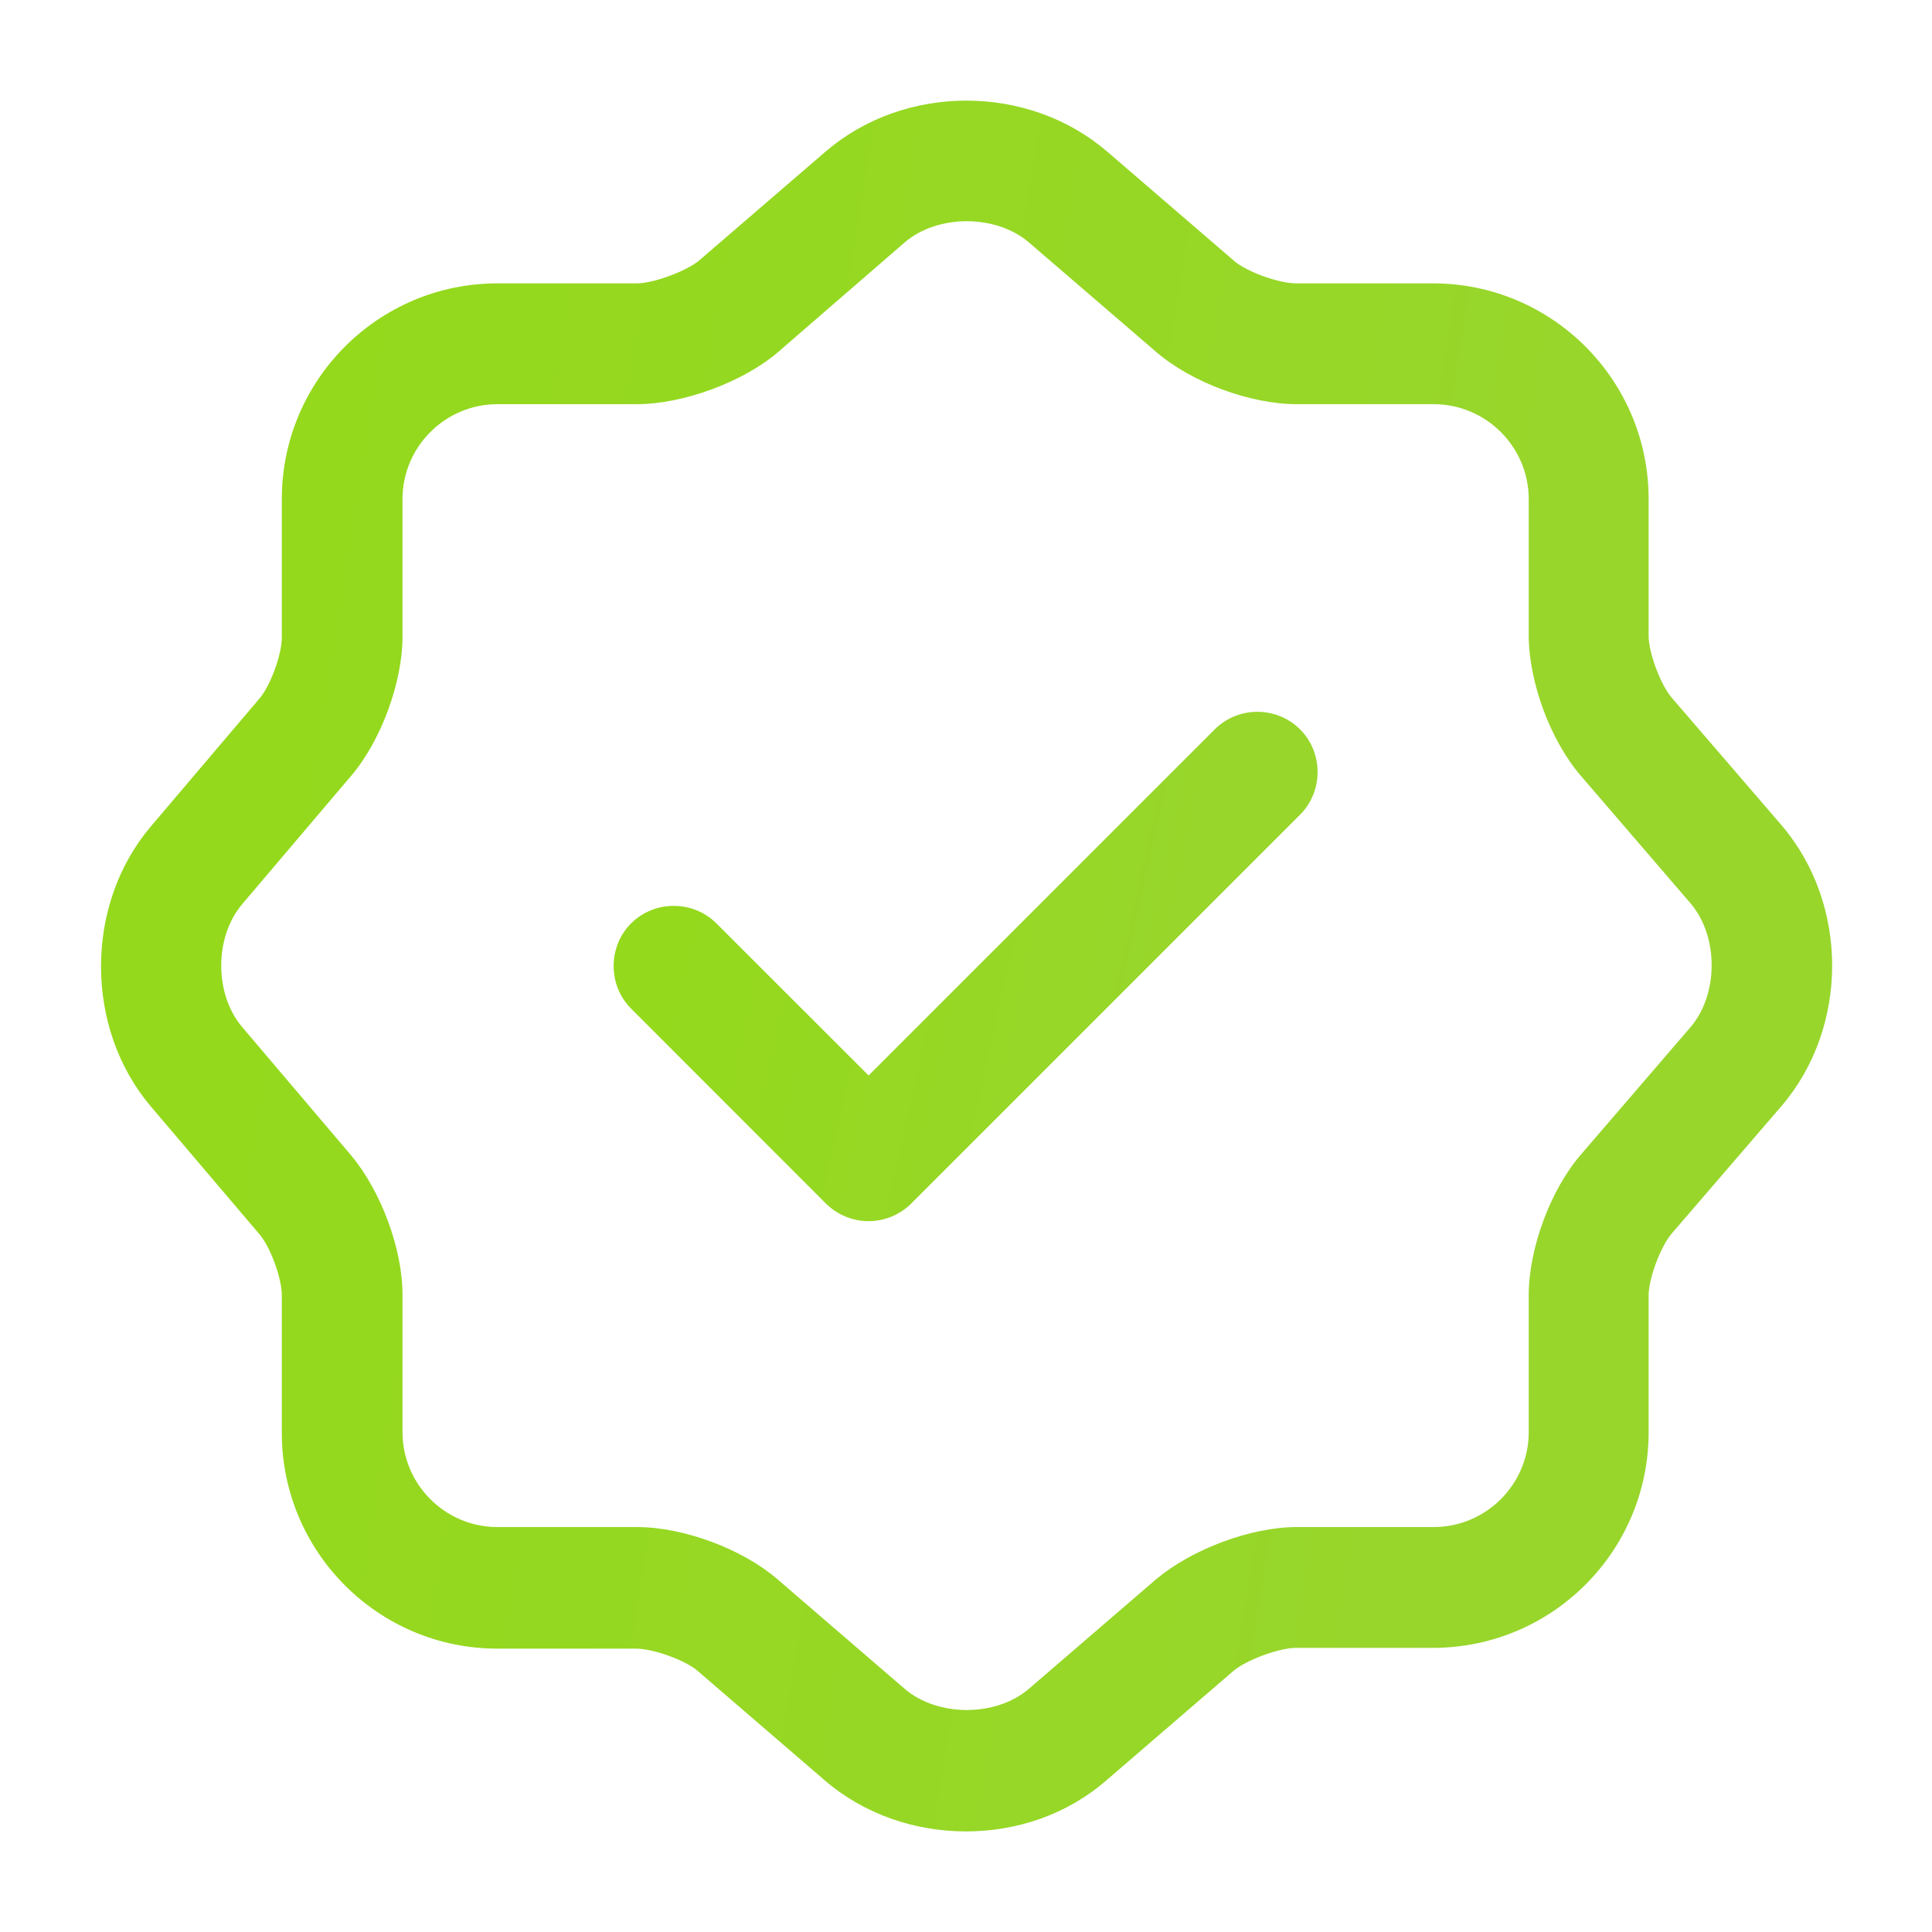
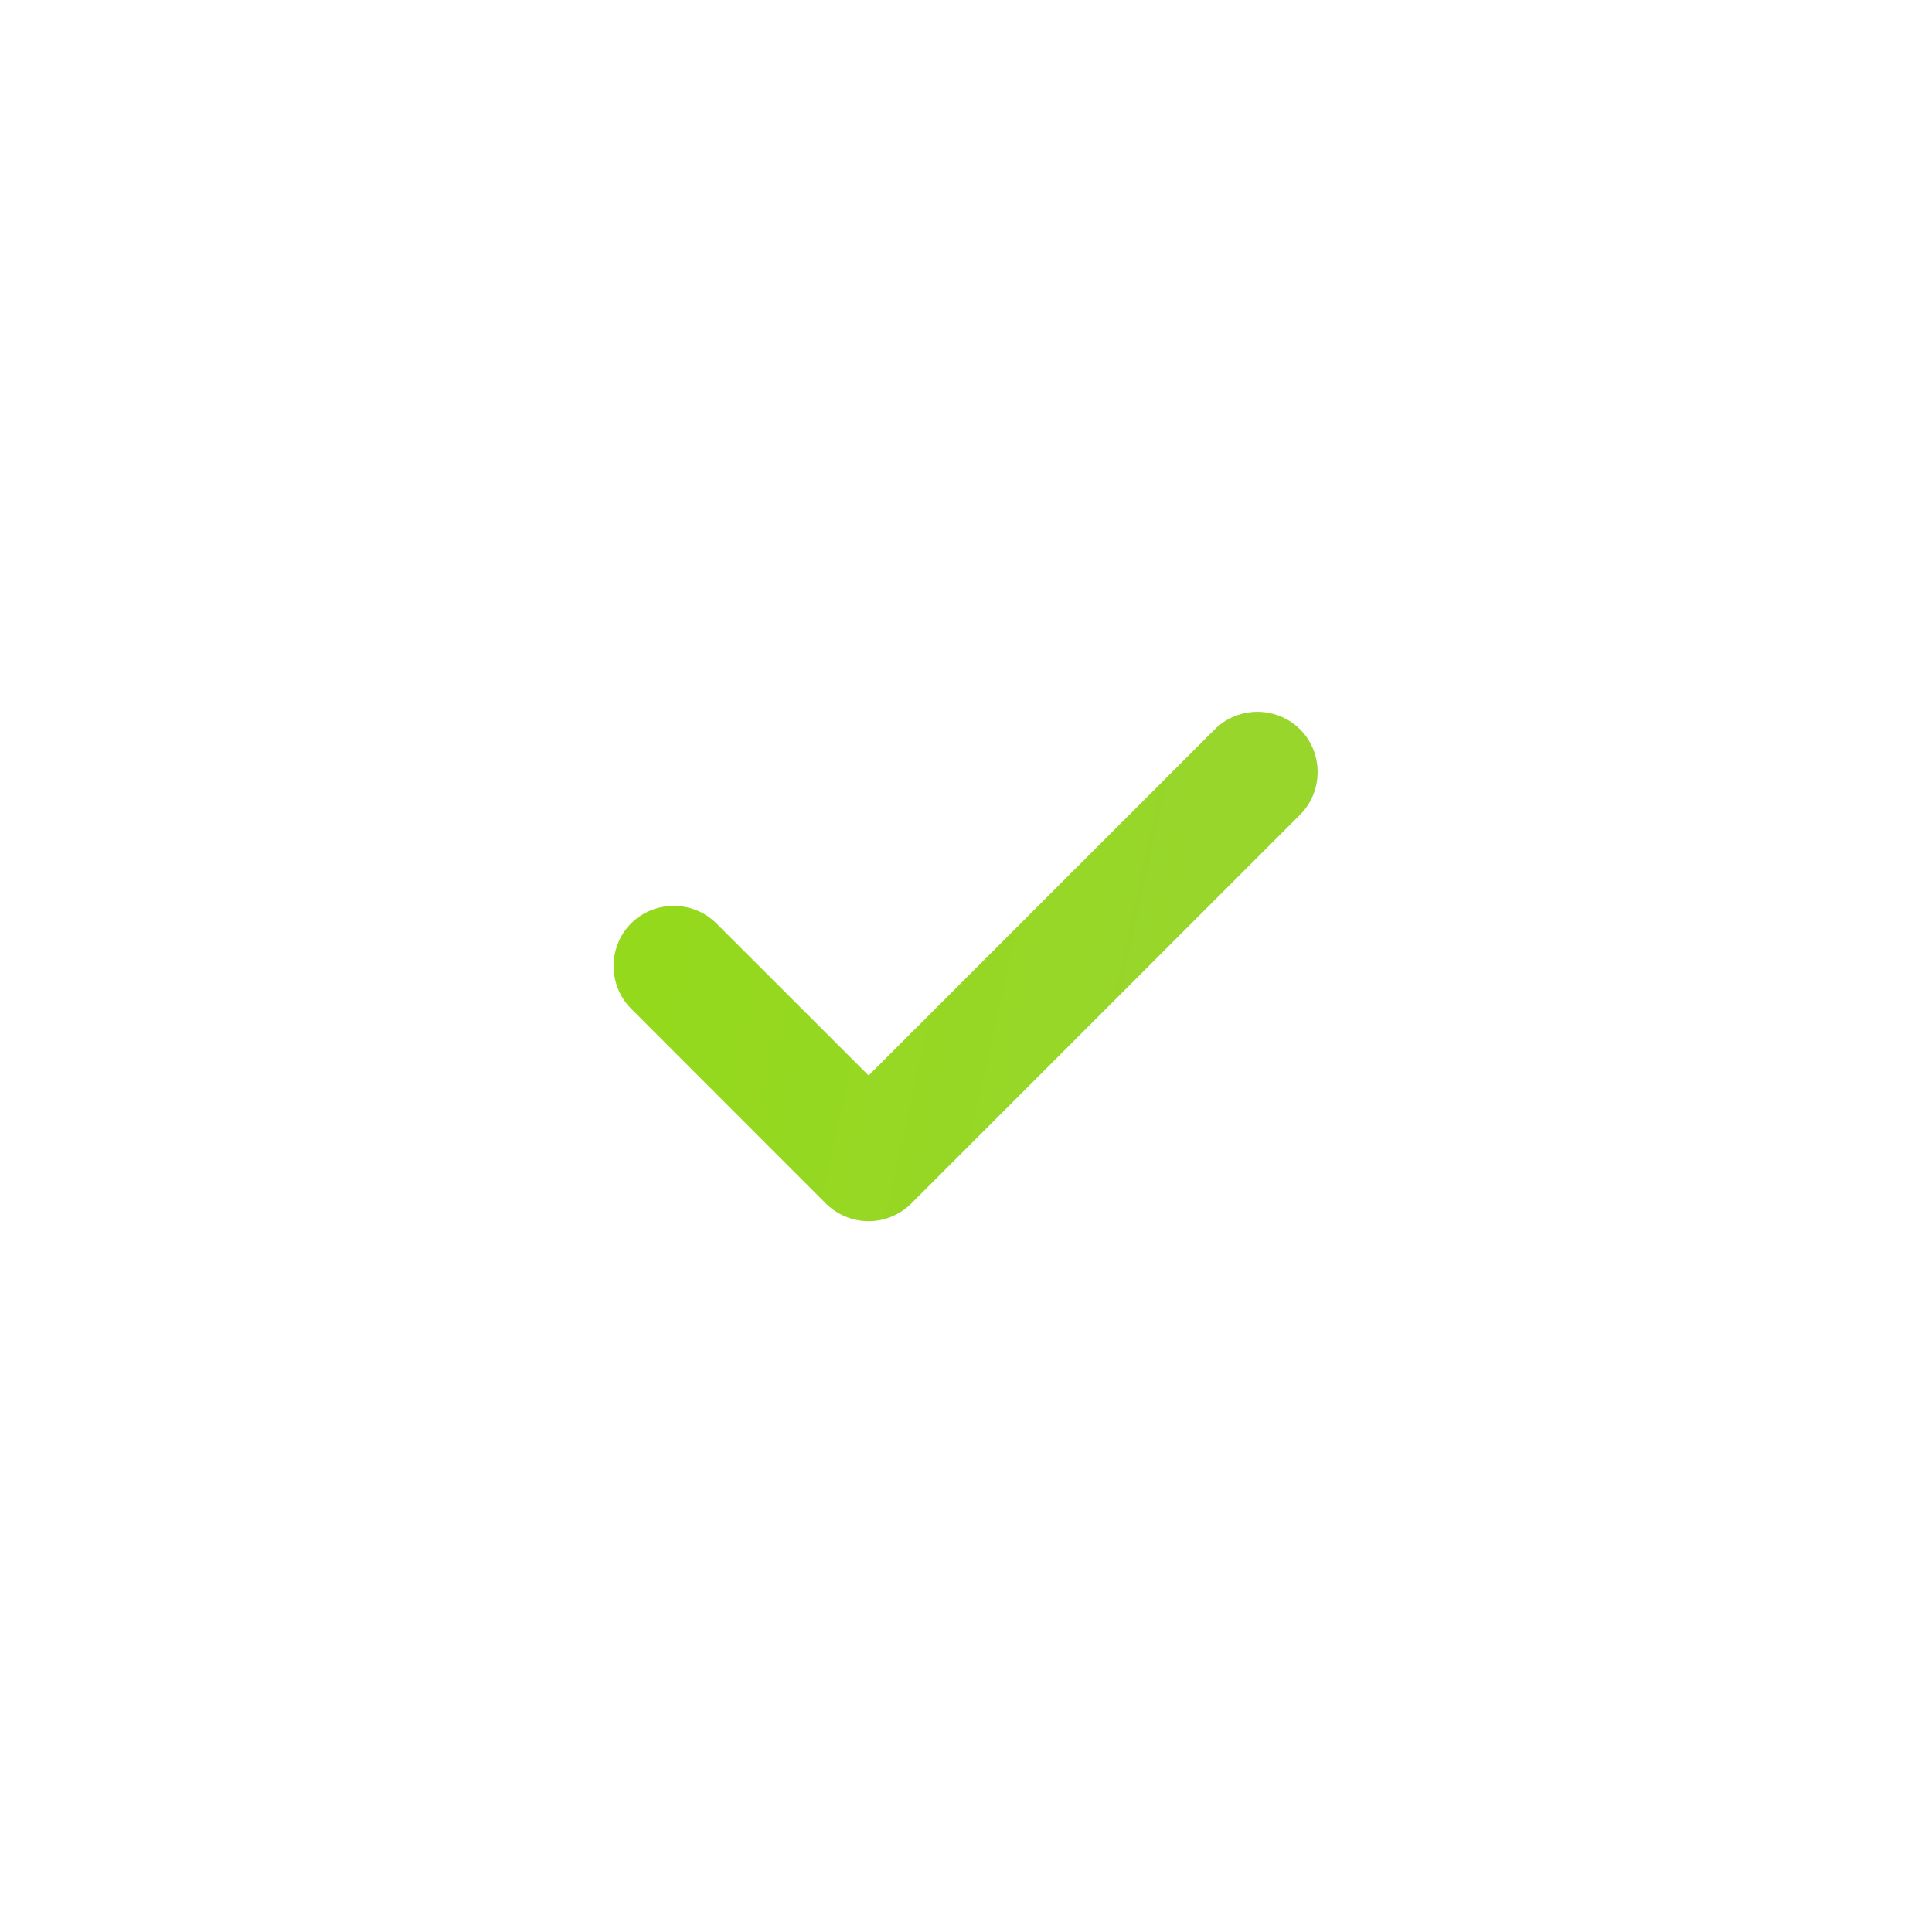
<svg xmlns="http://www.w3.org/2000/svg" width="15" height="15" viewBox="0 0 15 15" fill="none">
  <path d="M6.744 9.481C6.619 9.481 6.5 9.431 6.412 9.344L4.9 7.831C4.719 7.65 4.719 7.35 4.9 7.169C5.081 6.988 5.381 6.988 5.562 7.169L6.744 8.35L9.431 5.663C9.613 5.481 9.912 5.481 10.094 5.663C10.275 5.844 10.275 6.144 10.094 6.325L7.075 9.344C6.987 9.431 6.869 9.481 6.744 9.481Z" fill="url(#paint0_linear_126_754)" />
-   <path d="M7.5 14.219C7.106 14.219 6.713 14.088 6.406 13.825L5.419 12.975C5.319 12.887 5.069 12.8 4.938 12.8H3.862C2.938 12.8 2.188 12.05 2.188 11.125V10.056C2.188 9.925 2.1 9.681 2.013 9.581L1.169 8.588C0.656 7.981 0.656 7.025 1.169 6.419L2.013 5.425C2.1 5.325 2.188 5.081 2.188 4.95V3.875C2.188 2.95 2.938 2.2 3.862 2.2H4.944C5.075 2.2 5.325 2.106 5.425 2.025L6.412 1.175C7.025 0.65 7.981 0.65 8.594 1.175L9.581 2.025C9.681 2.112 9.931 2.2 10.062 2.2H11.125C12.05 2.2 12.8 2.95 12.8 3.875V4.938C12.8 5.069 12.894 5.319 12.981 5.419L13.831 6.406C14.356 7.019 14.356 7.975 13.831 8.588L12.981 9.575C12.894 9.675 12.8 9.925 12.8 10.056V11.119C12.8 12.044 12.05 12.794 11.125 12.794H10.062C9.931 12.794 9.681 12.887 9.581 12.969L8.594 13.819C8.287 14.088 7.894 14.219 7.5 14.219ZM3.862 3.138C3.456 3.138 3.125 3.469 3.125 3.875V4.944C3.125 5.3 2.956 5.756 2.725 6.025L1.881 7.019C1.663 7.275 1.663 7.719 1.881 7.975L2.725 8.969C2.956 9.244 3.125 9.694 3.125 10.05V11.119C3.125 11.525 3.456 11.856 3.862 11.856H4.944C5.306 11.856 5.763 12.025 6.037 12.262L7.025 13.113C7.281 13.331 7.731 13.331 7.987 13.113L8.975 12.262C9.25 12.031 9.706 11.856 10.069 11.856H11.131C11.537 11.856 11.869 11.525 11.869 11.119V10.056C11.869 9.694 12.037 9.238 12.275 8.963L13.125 7.975C13.344 7.719 13.344 7.269 13.125 7.013L12.275 6.025C12.037 5.75 11.869 5.294 11.869 4.931V3.875C11.869 3.469 11.537 3.138 11.131 3.138H10.069C9.706 3.138 9.25 2.969 8.975 2.731L7.987 1.881C7.731 1.663 7.281 1.663 7.025 1.881L6.037 2.737C5.763 2.969 5.3 3.138 4.944 3.138H3.862Z" fill="url(#paint1_linear_126_754)" />
  <defs>
    <linearGradient id="paint0_linear_126_754" x1="5.648" y1="5.527" x2="9.638" y2="6.407" gradientUnits="userSpaceOnUse">
      <stop stop-color="#94D91C" />
      <stop offset="1" stop-color="#98D62C" />
    </linearGradient>
    <linearGradient id="paint1_linear_126_754" x1="2.958" y1="0.781" x2="12.991" y2="2.383" gradientUnits="userSpaceOnUse">
      <stop stop-color="#94D91C" />
      <stop offset="1" stop-color="#98D62C" />
    </linearGradient>
  </defs>
</svg>